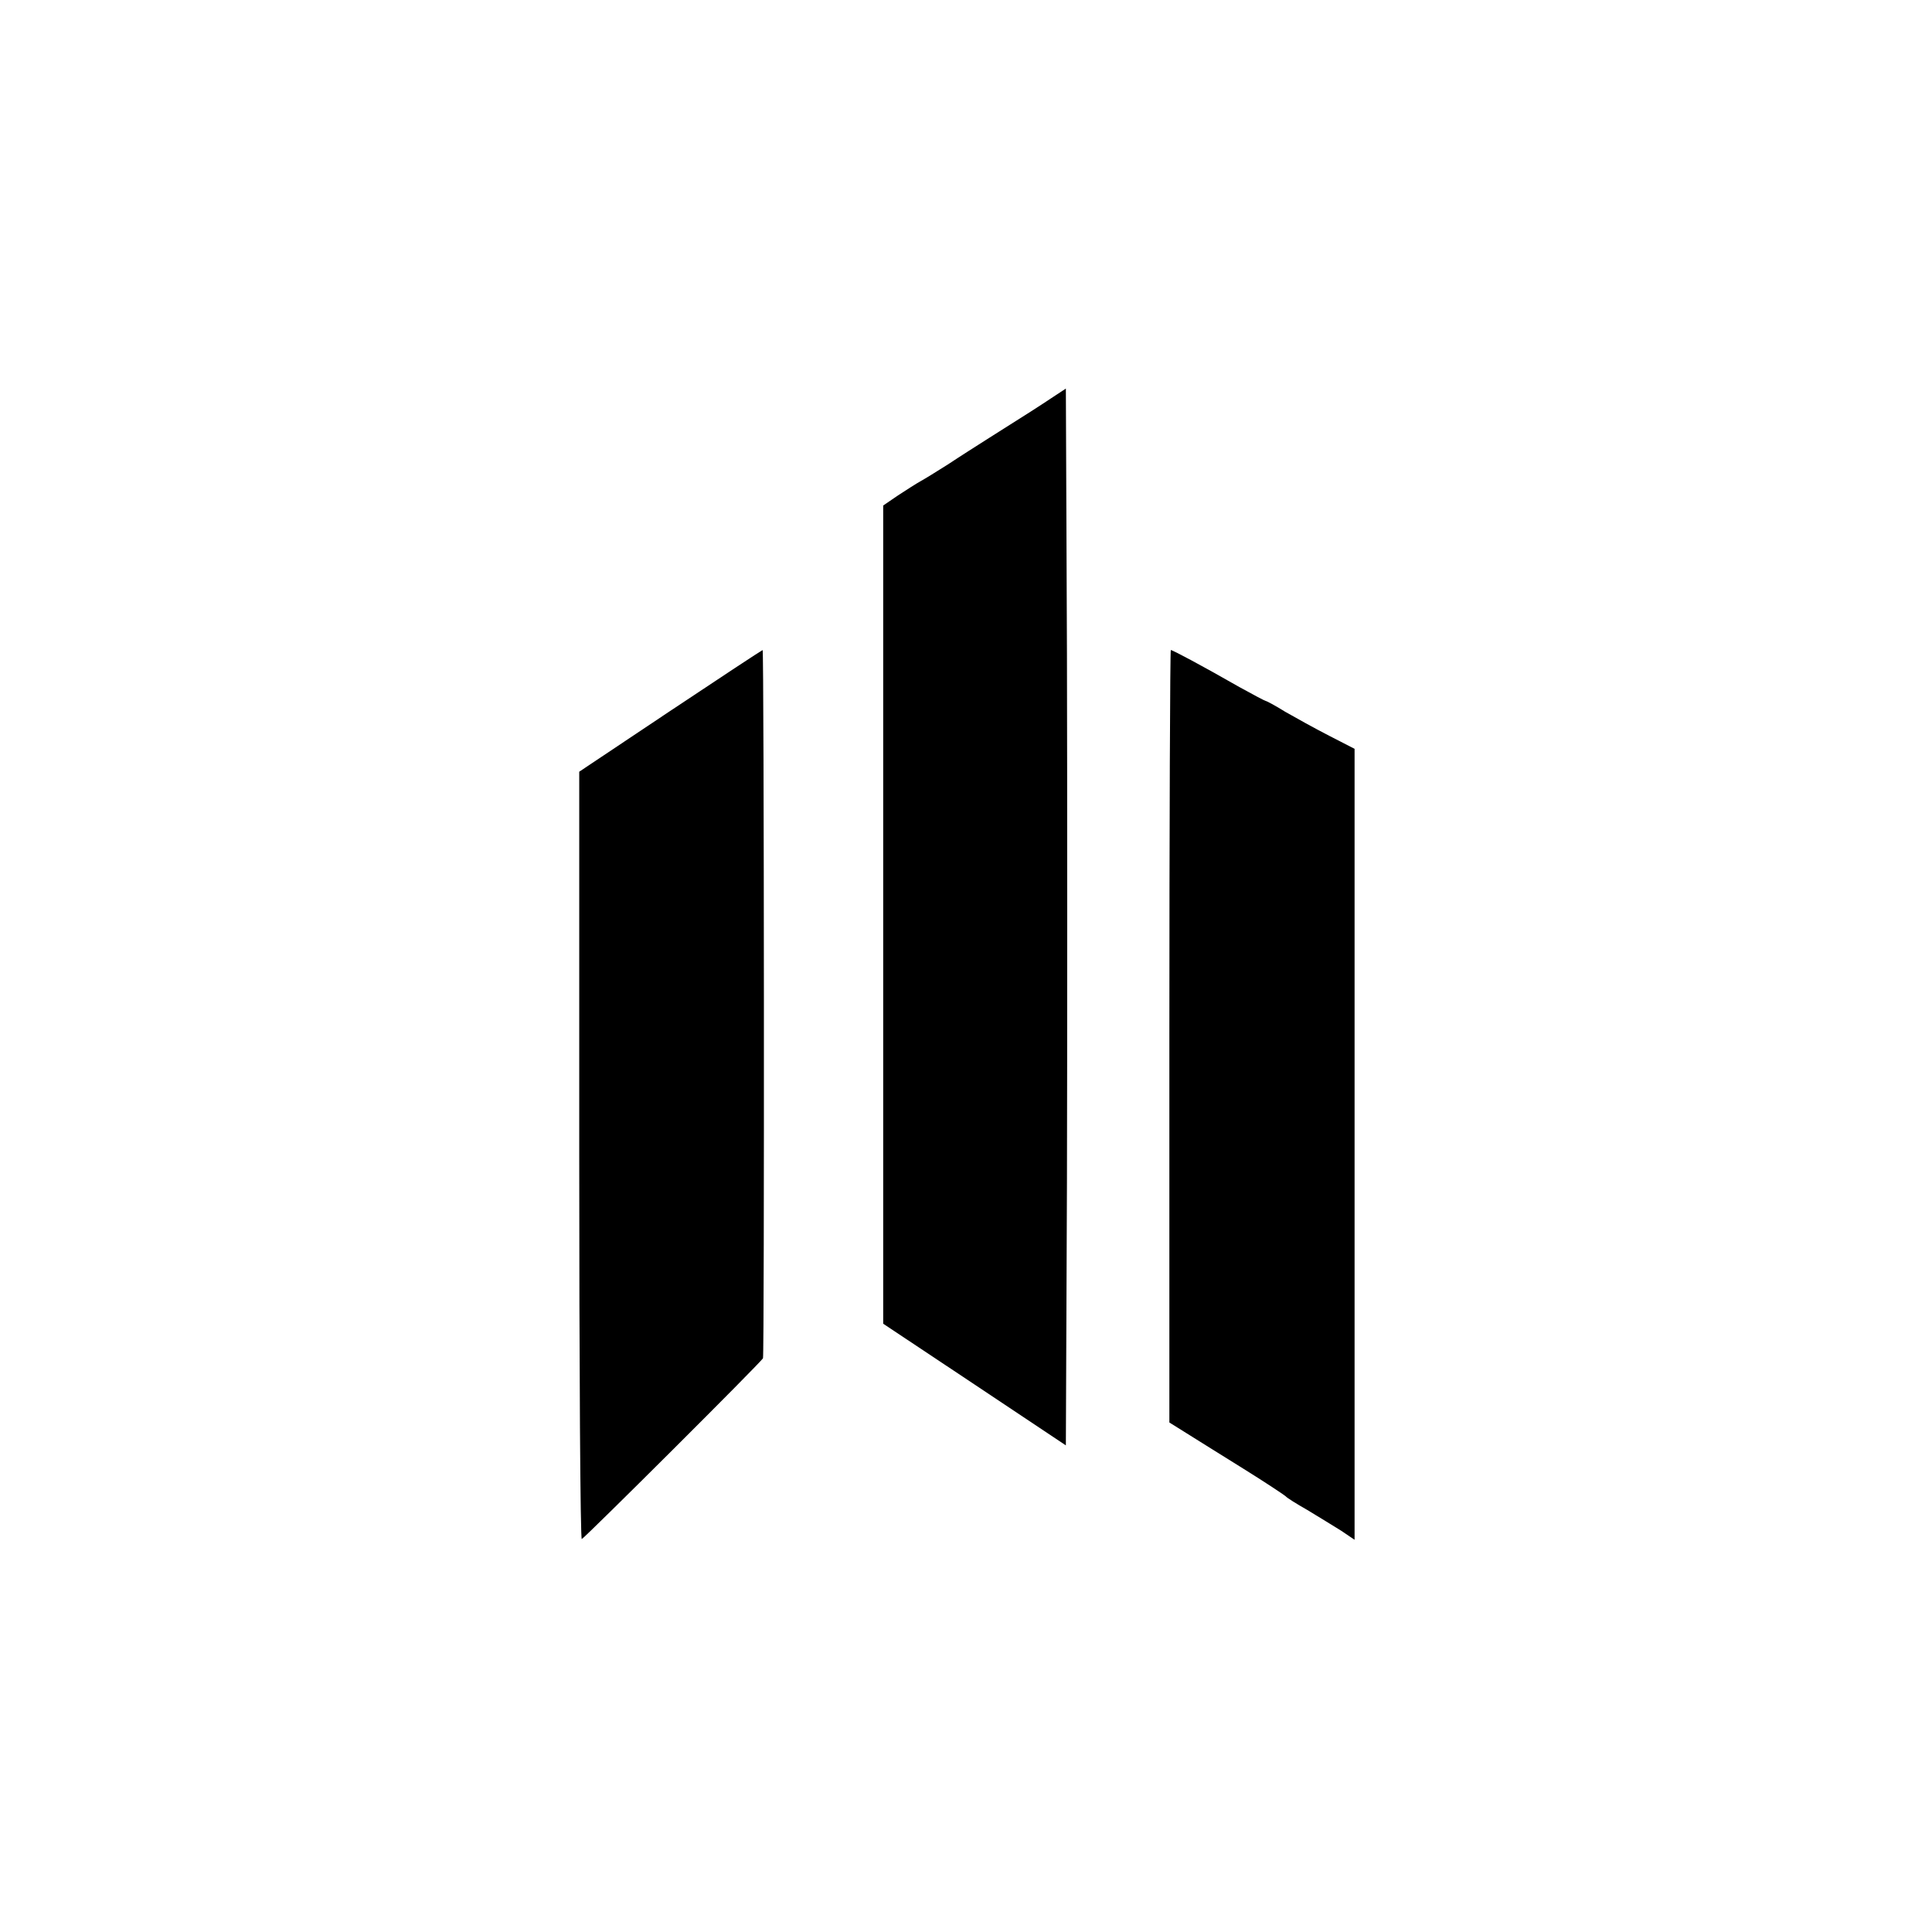
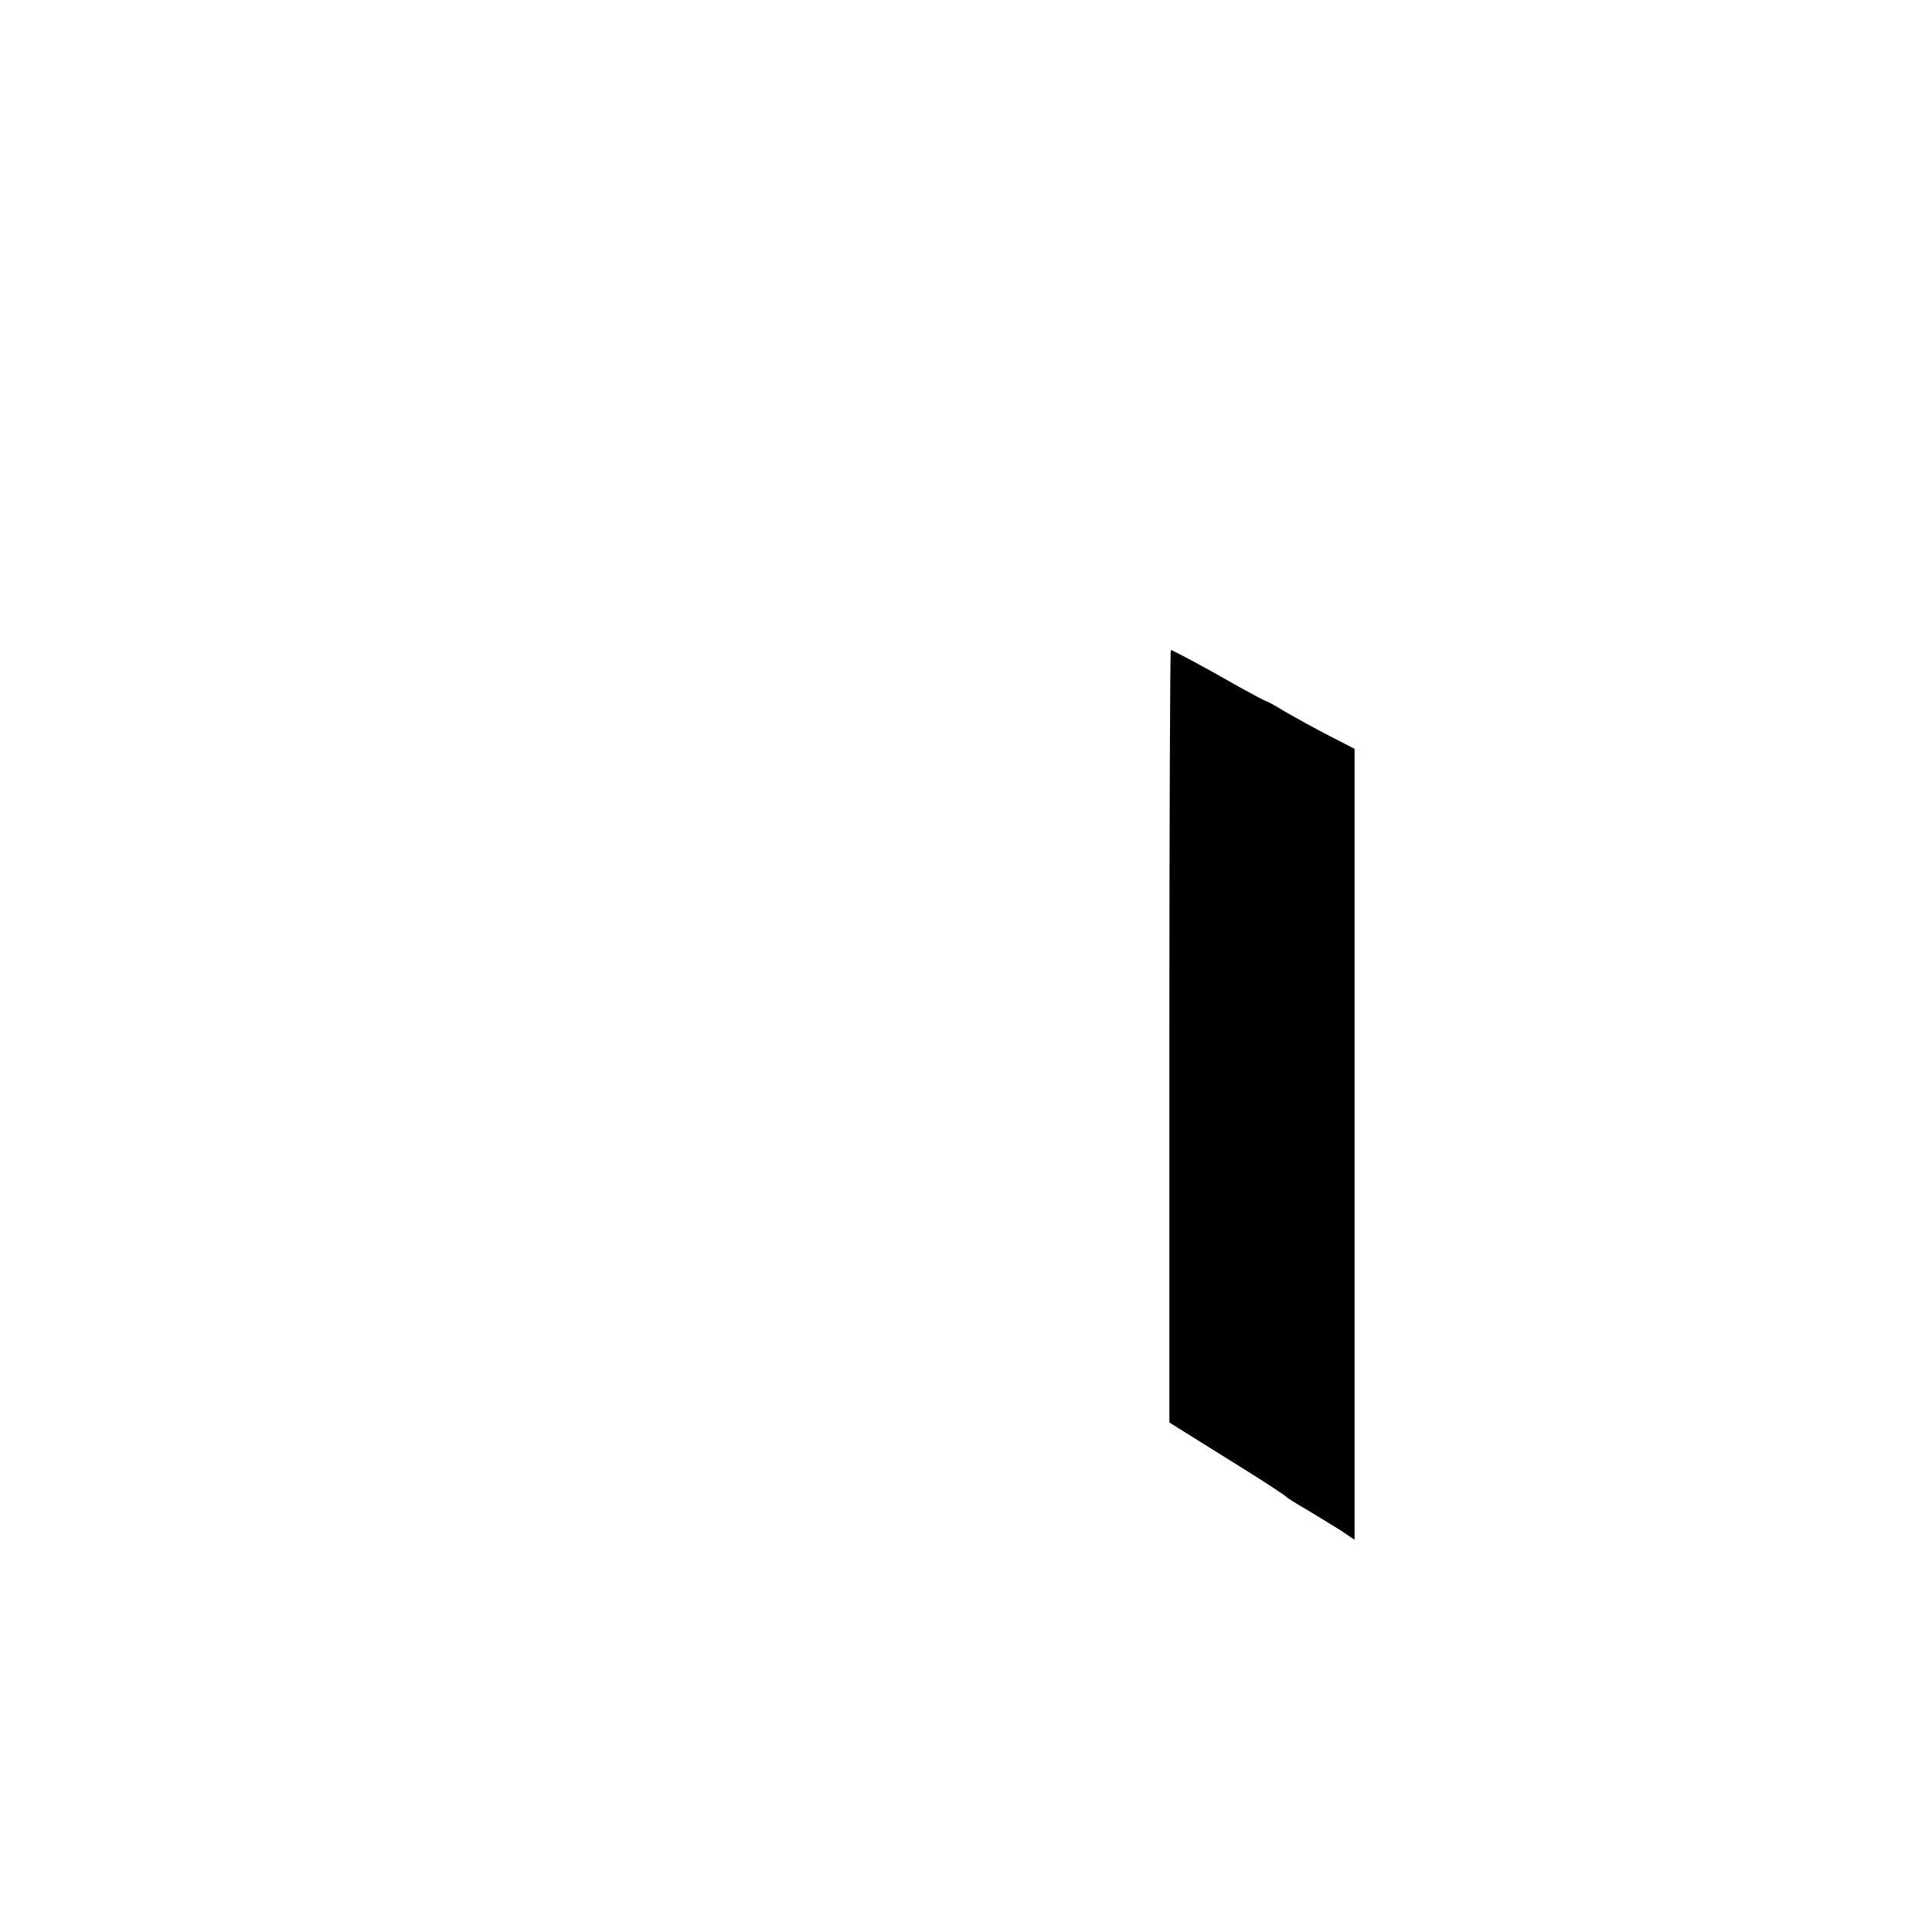
<svg xmlns="http://www.w3.org/2000/svg" version="1.0" width="532pt" height="532pt" viewBox="0 0 532 532" preserveAspectRatio="xMidYMid meet">
  <g transform="translate(0,532) scale(0.1,-0.1)" fill="#000000" stroke="none">
-     <path d="M2900 4227 c-36 -24 -70 -46 -175 -112 -33 -21 -85 -54 -115 -74 -30 -19 -64 -40 -75 -46 -11 -6 -39 -24 -62 -39 l-41 -28 0 -1126 0 -1127 251 -167 252 -168 3 724 c1 399 1 1053 0 1455 l-3 731 -35 -23z" />
-     <path d="M1845 3362 l-250 -167 0 -1058 c0 -581 3 -1056 7 -1055 9 4 497 490 499 498 4 18 3 1950 -1 1950 -3 -1 -117 -76 -255 -168z" />
    <path d="M3220 2466 l0 -1063 48 -30 c26 -16 97 -61 157 -98 61 -38 112 -72 115 -75 3 -4 30 -21 60 -38 30 -18 72 -44 93 -57 l37 -25 0 1089 0 1089 -70 36 c-39 20 -93 50 -121 66 -27 17 -52 30 -54 30 -2 0 -34 17 -72 38 -105 60 -184 102 -189 102 -2 0 -4 -479 -4 -1064z" />
  </g>
</svg>